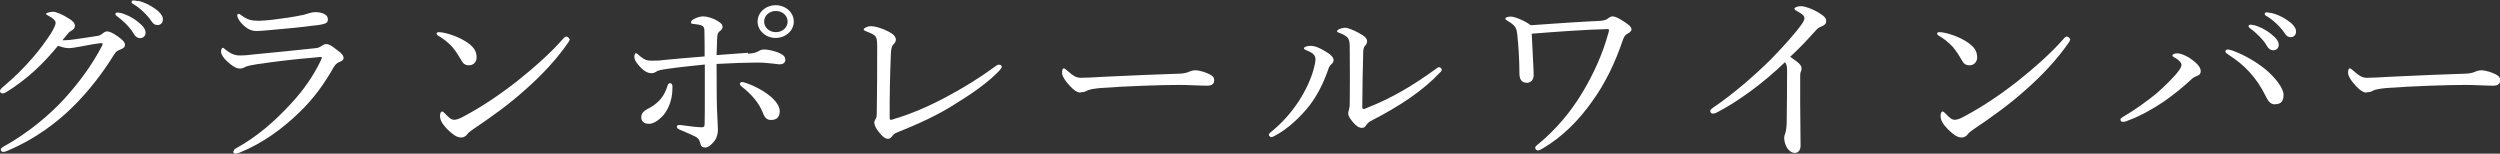
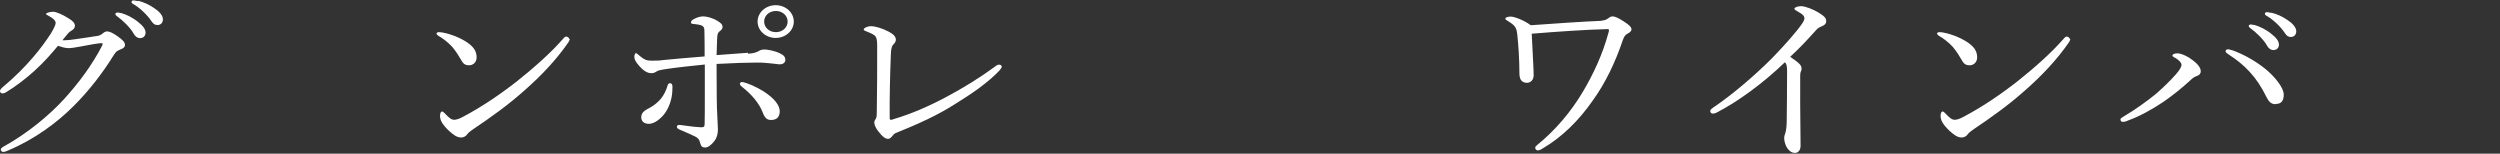
<svg xmlns="http://www.w3.org/2000/svg" id="_レイヤー_2" viewBox="0 0 129.82 7.98">
  <rect x="0" y="0" width="129.82" height="7.98" fill="#333333" stroke="none" />
  <defs>
    <style>.cls-1{fill:#fff;}</style>
  </defs>
  <g id="layout">
    <g>
      <path class="cls-1" d="m1.81,3.66c-.46.42-1,.83-1.48,1.12-.09.06-.15.07-.2.07-.08,0-.13-.05-.13-.13,0-.07.09-.16.24-.28.5-.42,1.05-.96,1.48-1.47.35-.4.66-.83.93-1.24.15-.26.24-.44.24-.54s-.1-.23-.37-.37c-.07-.04-.13-.06-.13-.1s.19-.11.37-.11c.15,0,.48.14.78.33.25.15.35.26.35.4,0,.1-.06.19-.21.27-.1.06-.15.12-.44.48.05,0,.08,0,.13,0,.12,0,.35-.02.59-.06.46-.07.78-.11,1.13-.17.1-.02.18-.07.24-.12.08-.07.15-.11.24-.11.12,0,.32.1.53.25.24.17.39.3.39.45,0,.12-.1.19-.24.24-.18.08-.21.09-.33.27-.59.96-1.31,1.88-2.08,2.65-.87.87-2.02,1.74-3.48,2.35-.07.03-.13.05-.2.05s-.12-.07-.12-.12.04-.09.13-.15c1.24-.68,2.39-1.63,3.19-2.51.74-.82,1.41-1.71,1.95-2.75.01-.03.02-.06.02-.08s-.02-.04-.05-.04c-.15,0-.72.1-1.12.18-.24.04-.42.08-.61.08-.15,0-.33-.05-.54-.12-.33.4-.74.86-1.19,1.27ZM6.27.67c.28.08.59.22.9.47.25.2.39.37.39.56,0,.15-.1.28-.29.28-.13,0-.25-.08-.34-.25-.15-.28-.57-.69-.87-.9-.04-.03-.07-.07-.07-.09,0-.05.04-.09.11-.09.06,0,.13.02.16.03ZM7.17.04c.28.07.54.18.82.37.25.16.47.38.47.59,0,.19-.12.3-.28.3-.13,0-.22-.05-.33-.22-.19-.29-.6-.69-.95-.88-.04-.02-.07-.06-.07-.09,0-.05.04-.09.1-.09.05,0,.13.02.23.04Z" />
-       <path class="cls-1" d="m12.14,7.85c0-.06.04-.11.1-.14,1.08-.59,2.02-1.4,2.89-2.35.65-.7,1.16-1.45,1.52-2.2.03-.07.06-.14.06-.16,0-.03-.02-.04-.06-.04s-.14,0-.23.02c-1.13.09-2.16.22-3.05.35-.3.05-.54.09-.64.15-.1.06-.17.08-.29.08-.17,0-.42-.16-.62-.35-.23-.21-.34-.39-.34-.52,0-.13.04-.21.1-.21.02,0,.06.04.12.09.3.23.48.31.77.31.27,0,.49-.03.76-.06.85-.08,2.15-.21,3.17-.32.1,0,.22-.06.3-.11.06-.05.14-.1.24-.1.17,0,.3.1.62.35.19.14.28.25.28.37,0,.1-.08.16-.22.21-.12.05-.22.14-.31.3-.47.83-1.02,1.6-1.75,2.3-.83.81-1.87,1.6-3.13,2.11-.07.03-.15.05-.2.05-.06,0-.12-.03-.12-.13ZM17.03.98c0,.15-.06.22-.2.26-.22.06-.43.08-.65.1-.6.08-1.54.17-2.25.23-.22.02-.47.04-.61.04-.29,0-.52-.13-.74-.36-.14-.13-.26-.34-.26-.45,0-.05.03-.08.07-.08s.08.02.15.08c.32.23.52.28.89.28.19,0,.34-.02.68-.05.49-.06,1.17-.15,1.65-.26.13-.03.23-.07.31-.09.1-.03.22-.05.31-.05.32,0,.64.12.64.34Z" />
      <path class="cls-1" d="m22.99,1.69c.43.08.84.25,1.14.43.45.27.62.52.62.86,0,.24-.17.41-.39.41s-.31-.08-.44-.32c-.1-.18-.23-.38-.43-.63-.22-.24-.48-.44-.74-.59-.05-.03-.08-.07-.08-.11s.05-.07.11-.07c.04,0,.1,0,.22.02Zm6.6.33s-.02.1-.07.17c-.61.89-1.4,1.73-2.29,2.51-.83.74-1.72,1.38-2.69,2.03-.11.08-.22.16-.26.22-.08.12-.2.19-.33.19-.24,0-.43-.16-.66-.37-.32-.31-.44-.53-.44-.75,0-.14.04-.23.11-.23.04,0,.07.03.14.1.21.22.33.33.49.33.1,0,.27-.05.48-.17.91-.48,1.85-1.11,2.75-1.81.93-.74,1.8-1.51,2.45-2.26.05-.06.1-.08.14-.08.06,0,.15.07.15.12Z" />
      <path class="cls-1" d="m38.84,2.79c.27-.02.41-.05.58-.15.06-.04.16-.07.27-.07.17,0,.56.07.83.21.18.09.26.17.26.34,0,.13-.12.22-.28.22-.13,0-.31-.04-.48-.05-.16-.02-.54-.05-.78-.04-.41,0-1.13.02-2.03.07.01.9,0,1.65.02,2.31.02.6.05.88.05,1.11,0,.19-.06.41-.15.54-.19.25-.35.38-.52.38-.13,0-.21-.05-.26-.26-.04-.18-.13-.25-.27-.32-.23-.11-.55-.25-.79-.35-.12-.06-.14-.09-.14-.15,0-.05.04-.09.1-.09s.14,0,.22.02c.31.05.81.1.94.1.14,0,.18-.03.18-.17.01-.38.01-.81.01-1.4v-1.69c-.66.07-1.28.13-1.98.23-.19.03-.38.06-.47.1-.12.07-.18.12-.32.12-.2,0-.39-.1-.64-.38-.2-.23-.25-.34-.25-.48,0-.06.03-.18.08-.18s.12.08.22.16c.22.18.34.23.58.23.19,0,.43,0,.6-.03.58-.06,1.33-.12,2.17-.19,0-.42,0-.93-.01-1.24,0-.12,0-.22-.04-.28-.05-.08-.13-.1-.26-.13-.11-.02-.22-.03-.3-.04-.06,0-.1-.03-.1-.08,0-.06.05-.12.17-.18.15-.08.32-.13.47-.13.17,0,.49.08.73.23.2.12.27.19.27.33,0,.1-.09.17-.17.23-.08.08-.1.14-.11.36-.01.22-.02.51-.03.86.63-.05,1.24-.09,1.64-.12Zm-3.92,1.71c0,.17-.01.41-.06.62-.07.32-.22.64-.42.87-.28.31-.54.44-.75.44-.27,0-.39-.16-.39-.33,0-.19.08-.32.38-.47.26-.13.46-.3.62-.48.18-.21.3-.48.36-.69.03-.11.08-.14.14-.14.07,0,.12.07.12.18Zm3.8-.2c.42.14.89.39,1.18.62.35.26.59.58.59.85,0,.3-.15.46-.45.46-.2,0-.32-.09-.43-.38-.19-.5-.59-.96-1.09-1.35-.07-.06-.1-.11-.1-.15,0-.06.06-.09.12-.09.05,0,.11.02.19.05Zm2.5-3.18c0,.47-.42.85-.94.85s-.94-.38-.94-.85.42-.85.94-.85.94.38.94.85Zm-1.54,0c0,.31.27.55.61.55s.61-.24.61-.55-.27-.55-.61-.55-.61.24-.61.55Z" />
      <path class="cls-1" d="m51.9,3.36c.07,0,.12.06.12.11,0,.04-.05.1-.11.18-.6.64-1.46,1.23-2.39,1.8-.84.53-1.77.96-3.01,1.46-.08.04-.12.08-.17.15-.07.08-.13.15-.22.15-.14,0-.28-.09-.52-.4-.11-.14-.2-.32-.2-.45,0-.06.03-.13.07-.18.04-.06.06-.12.06-.37.02-1.01.02-2.4.02-3.42,0-.33-.03-.47-.15-.56-.09-.07-.28-.15-.46-.22-.06-.03-.09-.04-.09-.08,0-.07.18-.17.38-.17.2,0,.57.1.91.28.25.13.38.26.38.42,0,.08-.03.15-.13.25-.07.07-.12.18-.13.53-.04.97-.07,2.19-.06,3.29,0,.07.02.09.05.09s.09,0,.14-.03c.92-.27,1.84-.67,2.74-1.15.87-.46,1.76-1.01,2.55-1.59.09-.08.17-.1.22-.09Z" />
-       <path class="cls-1" d="m56.11,4.81c-.21,0-.45-.21-.72-.54-.13-.17-.24-.35-.24-.49,0-.12.02-.23.09-.23.05,0,.09.05.17.11.36.32.5.38.74.38.22,0,.61-.02,1.31-.06,1.4-.07,2.79-.12,3.67-.15.35,0,.52-.06.63-.11.08-.04.21-.07.32-.07.1,0,.25.03.42.08.48.17.55.27.55.44,0,.19-.13.28-.36.28-.39,0-.95-.04-1.45-.04-.92,0-2.74.06-4.09.16-.33.03-.61.08-.71.14-.07.05-.17.08-.32.08Z" />
-       <path class="cls-1" d="m68.18,2.79c-.11-.08-.24-.14-.39-.2-.05-.02-.08-.05-.08-.08,0-.08.19-.13.34-.13.22,0,.48.1.83.32.22.13.37.28.37.42,0,.08-.04.16-.13.23-.09.08-.12.17-.17.32-.25.7-.56,1.3-.96,1.82-.45.57-1.09,1.19-1.79,1.56-.06.03-.12.07-.19.07-.05,0-.12-.07-.12-.12,0-.05.02-.07.1-.14.58-.46,1.04-.99,1.43-1.57.39-.6.64-1.16.78-1.64.07-.24.11-.43.11-.57,0-.12-.04-.21-.13-.28Zm2.41-1.06c.26.14.4.25.4.42,0,.08-.04.17-.11.23-.04.04-.09.16-.09.29-.03.97-.04,1.82-.05,2.88,0,.08.03.11.05.11.03,0,.08,0,.17-.05,1.31-.51,2.41-1.17,3.6-2.03.07-.06.11-.09.18-.09.05,0,.13.08.13.13,0,.04-.04.09-.07.12-.91.97-2.06,1.74-3.65,2.56-.1.06-.15.12-.21.2-.06.1-.11.14-.22.14-.14,0-.28-.08-.46-.29-.14-.17-.25-.32-.25-.46,0-.05.01-.1.03-.16.02-.07.05-.19.05-.36.01-.85.01-1.79,0-2.74,0-.34,0-.48-.07-.61-.06-.12-.23-.23-.49-.32-.06-.02-.1-.04-.1-.08,0-.09.26-.18.43-.18.09,0,.38.09.72.28Z" />
      <path class="cls-1" d="m83.16,1.07c.15,0,.27-.06.34-.11.09-.07.15-.11.25-.11.11,0,.33.1.61.29.2.13.36.26.36.38,0,.09-.09.17-.19.22-.1.06-.17.09-.26.34-.39,1.16-.91,2.24-1.56,3.14-.72,1.03-1.58,1.89-2.62,2.5-.09.06-.18.09-.24.09s-.13-.07-.13-.13c0-.05.02-.08.09-.14.95-.77,1.77-1.73,2.4-2.8.54-.91,1.01-1.93,1.3-2.99.03-.09.04-.14.04-.19,0-.03-.02-.05-.07-.05-1.16.03-2.59.13-3.94.24.05,1.1.1,1.85.1,2.16,0,.25-.17.39-.35.39-.11,0-.22-.04-.28-.11-.07-.07-.11-.2-.11-.39,0-.69-.05-1.45-.11-2-.04-.36-.1-.47-.49-.71-.08-.05-.13-.07-.13-.12,0-.07.14-.11.28-.11.17,0,.68.18,1.04.45,1.23-.09,2.72-.19,3.68-.23Z" />
      <path class="cls-1" d="m93.48,5.35c0,.69.02,1.57.02,2.22,0,.21-.11.37-.29.37-.19,0-.31-.12-.41-.26-.1-.16-.15-.36-.15-.51,0-.1.03-.19.05-.23.05-.13.08-.41.08-.61.01-.79.02-1.63.02-2.61,0-.28-.02-.38-.11-.49-1.13,1.09-2.44,2.04-3.5,2.59-.1.06-.19.08-.25.08-.08,0-.13-.06-.13-.14,0-.06.05-.1.16-.18.99-.66,2.18-1.69,3.04-2.55.68-.7,1.27-1.37,1.56-1.79.1-.15.13-.22.13-.31,0-.08-.08-.19-.31-.31-.13-.08-.21-.11-.21-.17,0-.07.19-.13.34-.13.22,0,.65.17.91.33.3.19.4.28.4.45,0,.14-.09.21-.24.27-.11.05-.19.08-.3.21-.43.48-.83.91-1.33,1.37.47.32.59.44.59.6,0,.06,0,.11-.04.17-.02.04-.03.12-.03.22v1.41Z" />
      <path class="cls-1" d="m100.91,1.69c.43.08.84.25,1.14.43.45.27.62.52.62.86,0,.24-.17.41-.39.41s-.31-.08-.44-.32c-.1-.18-.23-.38-.43-.63-.22-.24-.48-.44-.74-.59-.05-.03-.08-.07-.08-.11s.05-.07.11-.07c.04,0,.1,0,.22.02Zm6.6.33s-.02.1-.07.17c-.61.89-1.4,1.73-2.29,2.51-.83.74-1.72,1.38-2.69,2.03-.11.08-.22.16-.26.22-.08.12-.2.19-.33.19-.24,0-.43-.16-.66-.37-.32-.31-.44-.53-.44-.75,0-.14.04-.23.11-.23.04,0,.07.03.14.1.21.22.33.33.49.33.1,0,.27-.05.48-.17.91-.48,1.85-1.11,2.75-1.81.93-.74,1.8-1.51,2.45-2.26.05-.06.1-.08.14-.08.06,0,.15.07.15.12Z" />
-       <path class="cls-1" d="m112.93,3c-.1-.07-.12-.08-.12-.12,0-.07.14-.11.26-.11.14,0,.34.07.6.22.31.2.61.46.61.7,0,.15-.08.22-.26.28-.08.03-.17.09-.28.2-.44.4-.88.76-1.4,1.12-.57.38-1.19.73-1.84.97-.13.06-.21.07-.26.07-.07,0-.13-.05-.13-.12,0-.06.05-.09.15-.15.64-.38,1.21-.79,1.7-1.19.4-.35.75-.69,1.03-1.01.2-.23.29-.38.29-.5,0-.09-.09-.21-.34-.37Zm5.22,2.42c-.22,0-.35-.13-.46-.36-.28-.56-.54-.95-.88-1.32-.31-.34-.67-.63-1.06-.88-.12-.08-.19-.13-.19-.18,0-.08.06-.11.12-.11.07,0,.15.03.29.07.6.23,1.16.55,1.67.96.45.37.94.95.94,1.32,0,.32-.12.49-.43.49Zm-1.11-4.12c.28.08.59.22.9.47.25.2.39.37.39.56,0,.15-.1.28-.29.28-.13,0-.25-.08-.34-.25-.15-.28-.57-.69-.87-.9-.04-.03-.07-.07-.07-.09,0-.05.04-.09.11-.09.06,0,.13.02.16.03Zm.9-.63c.28.07.54.18.82.37.25.16.47.38.47.59,0,.19-.12.3-.28.3-.13,0-.22-.05-.33-.23-.19-.29-.6-.69-.95-.88-.04-.02-.07-.06-.07-.09,0-.05.04-.09.1-.09.05,0,.13.02.23.04Z" />
-       <path class="cls-1" d="m122.89,4.81c-.21,0-.45-.21-.72-.54-.13-.17-.24-.35-.24-.49,0-.12.02-.23.09-.23.05,0,.09.05.17.11.36.32.5.38.74.38.22,0,.61-.02,1.31-.06,1.4-.07,2.79-.12,3.67-.15.35,0,.52-.06.63-.11.08-.04.21-.07.32-.07.1,0,.25.03.42.08.48.17.55.27.55.44,0,.19-.13.28-.36.28-.39,0-.95-.04-1.45-.04-.92,0-2.74.06-4.09.16-.33.03-.61.08-.71.14-.07.05-.17.08-.32.08Z" />
+       <path class="cls-1" d="m112.93,3c-.1-.07-.12-.08-.12-.12,0-.07.14-.11.26-.11.14,0,.34.07.6.22.31.2.61.46.61.7,0,.15-.08.22-.26.28-.08.03-.17.09-.28.2-.44.4-.88.76-1.4,1.12-.57.38-1.19.73-1.84.97-.13.06-.21.07-.26.07-.07,0-.13-.05-.13-.12,0-.06.05-.09.15-.15.64-.38,1.21-.79,1.7-1.19.4-.35.75-.69,1.03-1.01.2-.23.29-.38.29-.5,0-.09-.09-.21-.34-.37m5.22,2.42c-.22,0-.35-.13-.46-.36-.28-.56-.54-.95-.88-1.32-.31-.34-.67-.63-1.06-.88-.12-.08-.19-.13-.19-.18,0-.08.06-.11.12-.11.07,0,.15.03.29.07.6.23,1.16.55,1.67.96.45.37.94.95.94,1.32,0,.32-.12.49-.43.49Zm-1.11-4.12c.28.08.59.22.9.47.25.2.39.37.39.56,0,.15-.1.28-.29.28-.13,0-.25-.08-.34-.25-.15-.28-.57-.69-.87-.9-.04-.03-.07-.07-.07-.09,0-.05.04-.09.11-.09.06,0,.13.02.16.03Zm.9-.63c.28.07.54.18.82.37.25.16.47.38.47.59,0,.19-.12.3-.28.3-.13,0-.22-.05-.33-.23-.19-.29-.6-.69-.95-.88-.04-.02-.07-.06-.07-.09,0-.05.04-.09.1-.09.05,0,.13.02.23.04Z" />
    </g>
  </g>
</svg>